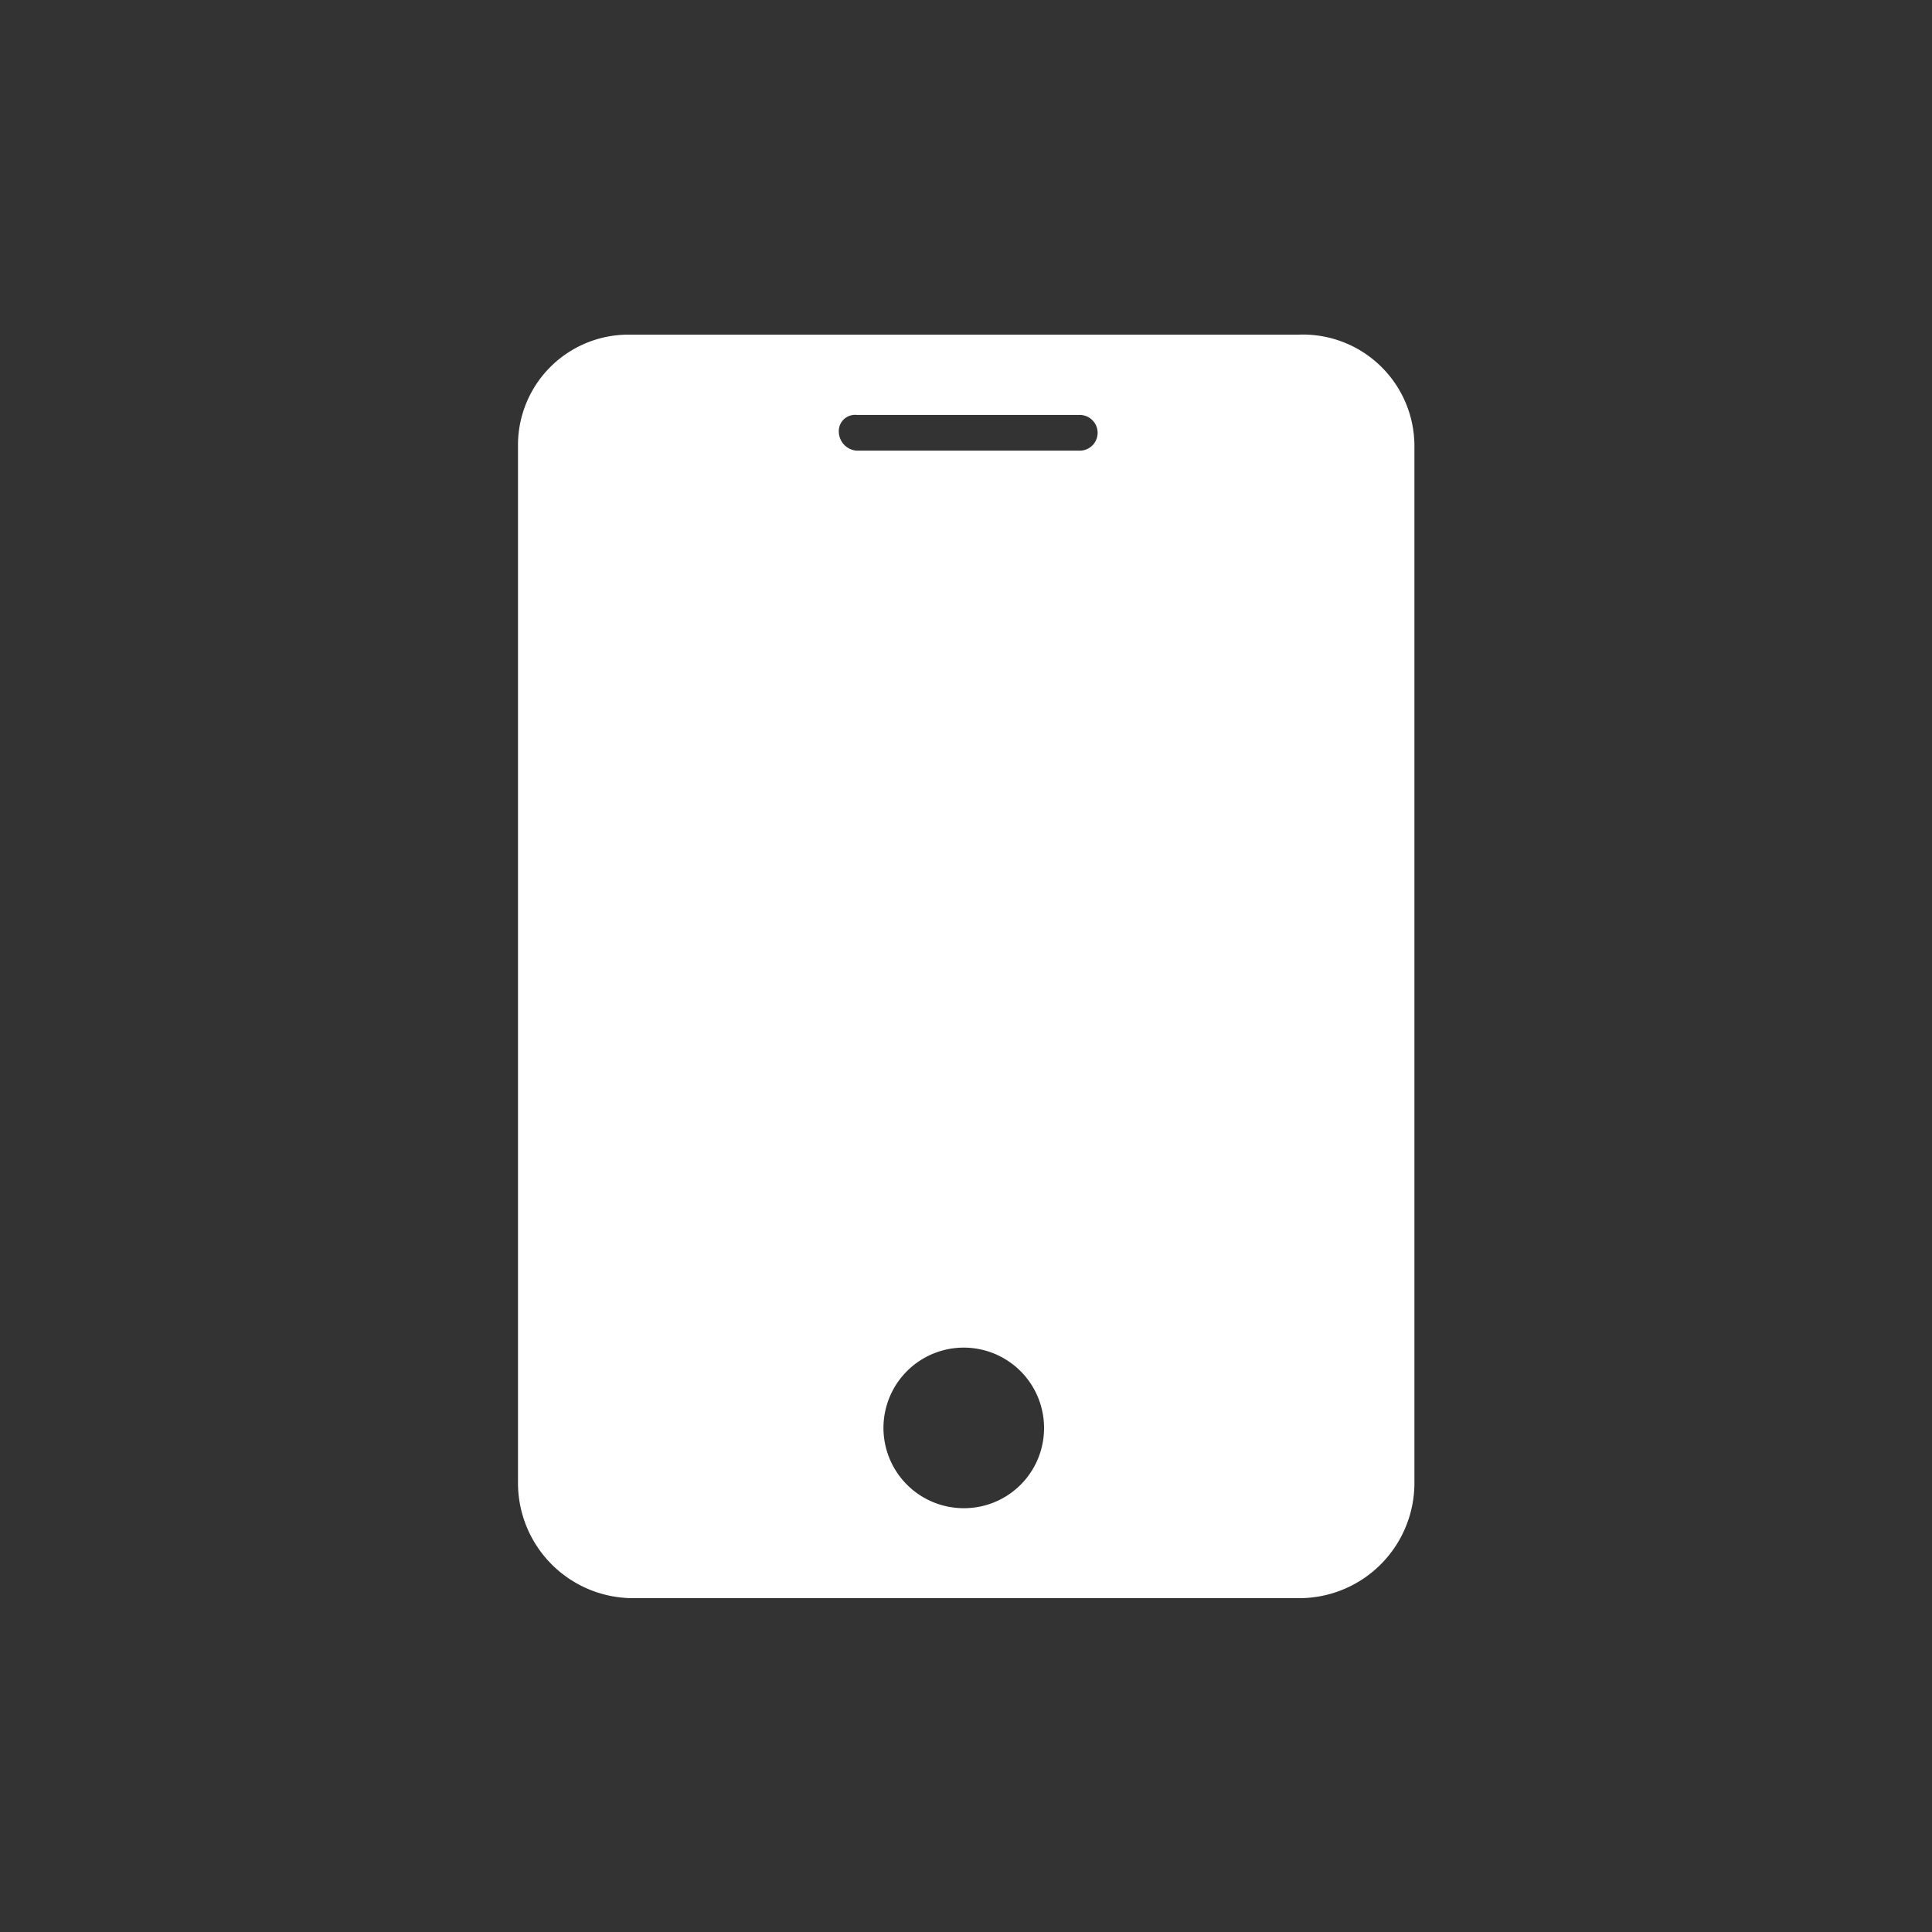
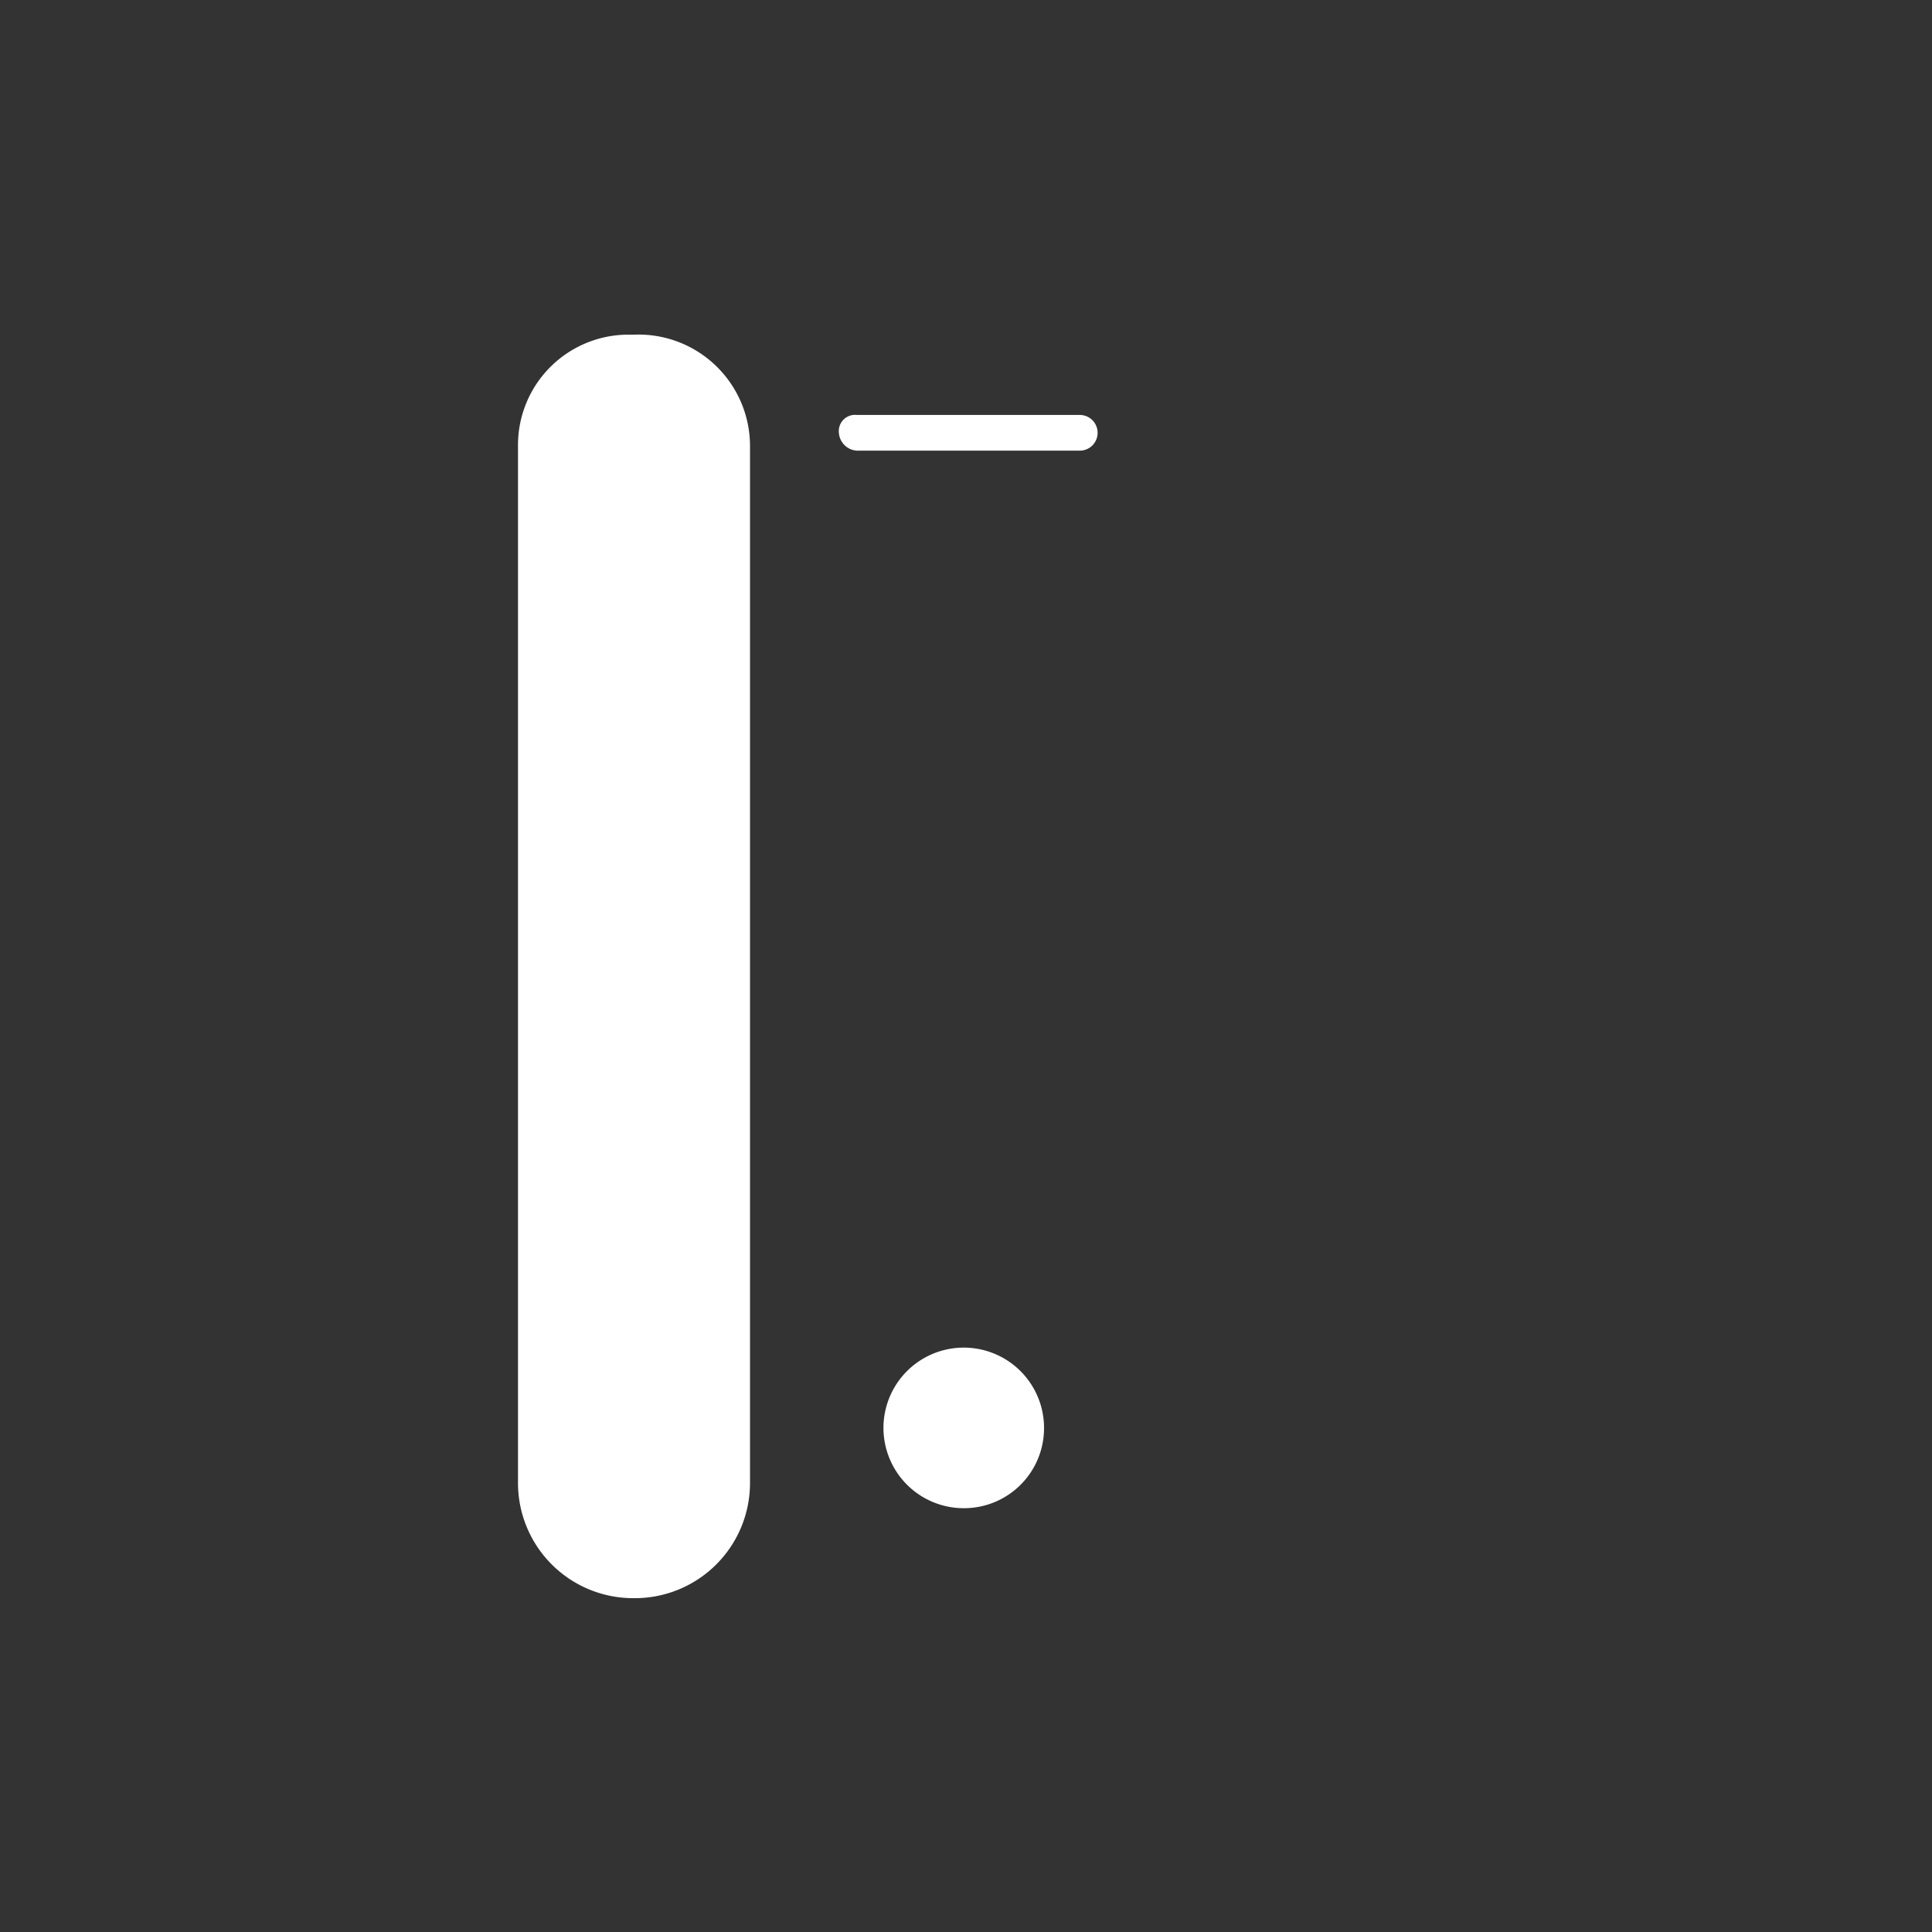
<svg xmlns="http://www.w3.org/2000/svg" viewBox="0 0 141.73 141.73">
  <rect x="0" y="0" width="141.73" height="141.73" fill="#333333" stroke="none" />
  <defs>
    <style>.cls-1{fill:none;}.cls-2{fill:#fff;}</style>
  </defs>
  <g id="图层_2" data-name="图层 2">
    <g id="图层_1-2" data-name="图层 1">
-       <rect class="cls-1" width="141.73" height="141.73" />
-       <path class="cls-2" d="M95.25,24.55H46.15A8.1,8.1,0,0,0,38,32.73v76a8.45,8.45,0,0,0,8.51,8.51H95.25a8.45,8.45,0,0,0,8.51-8.51v-76a8.18,8.18,0,0,0-8.51-8.18Zm-32.4,5.89H79.21a1.31,1.31,0,1,1,0,2.62H62.85a1.41,1.41,0,0,1-1.31-1.31,1.19,1.19,0,0,1,1.31-1.31Zm7.85,80.2a5.89,5.89,0,1,1,5.89-5.89,5.87,5.87,0,0,1-5.89,5.89Z" />
+       <path class="cls-2" d="M95.25,24.55H46.15A8.1,8.1,0,0,0,38,32.73v76a8.45,8.45,0,0,0,8.51,8.51a8.45,8.45,0,0,0,8.51-8.51v-76a8.18,8.18,0,0,0-8.51-8.18Zm-32.4,5.89H79.21a1.31,1.31,0,1,1,0,2.62H62.85a1.41,1.41,0,0,1-1.31-1.31,1.19,1.19,0,0,1,1.31-1.31Zm7.85,80.2a5.89,5.89,0,1,1,5.89-5.89,5.87,5.87,0,0,1-5.89,5.89Z" />
    </g>
  </g>
</svg>